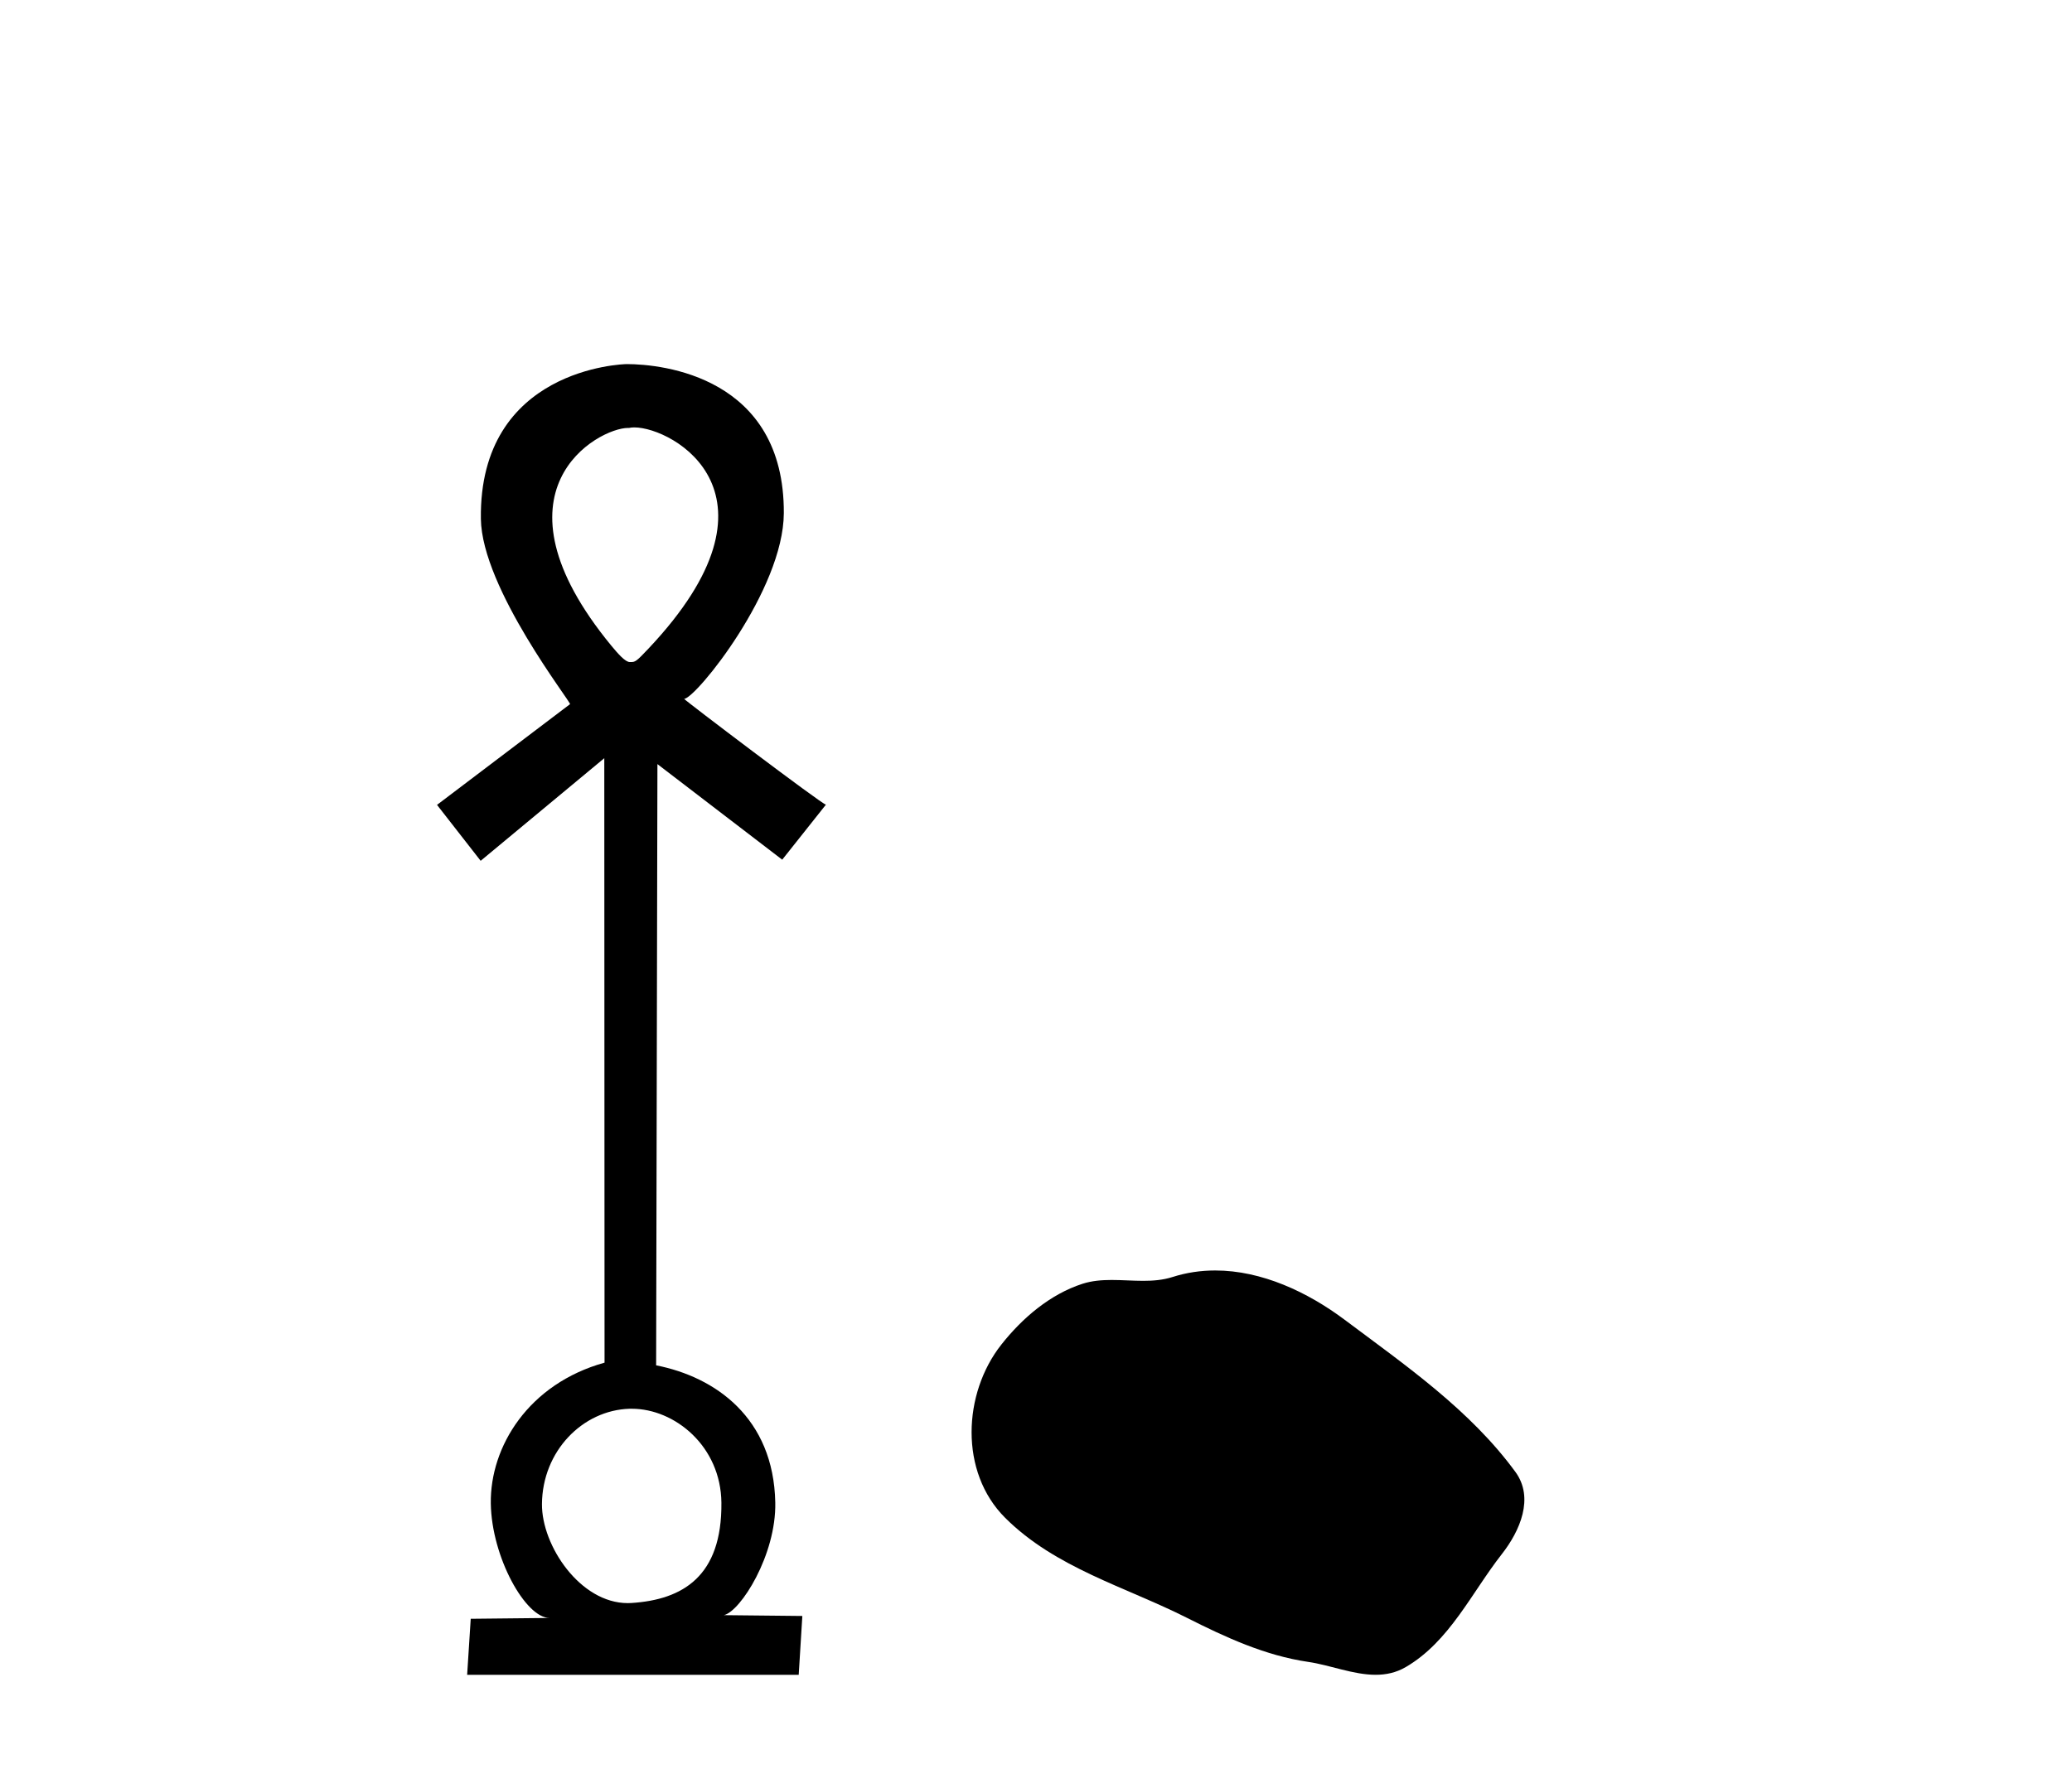
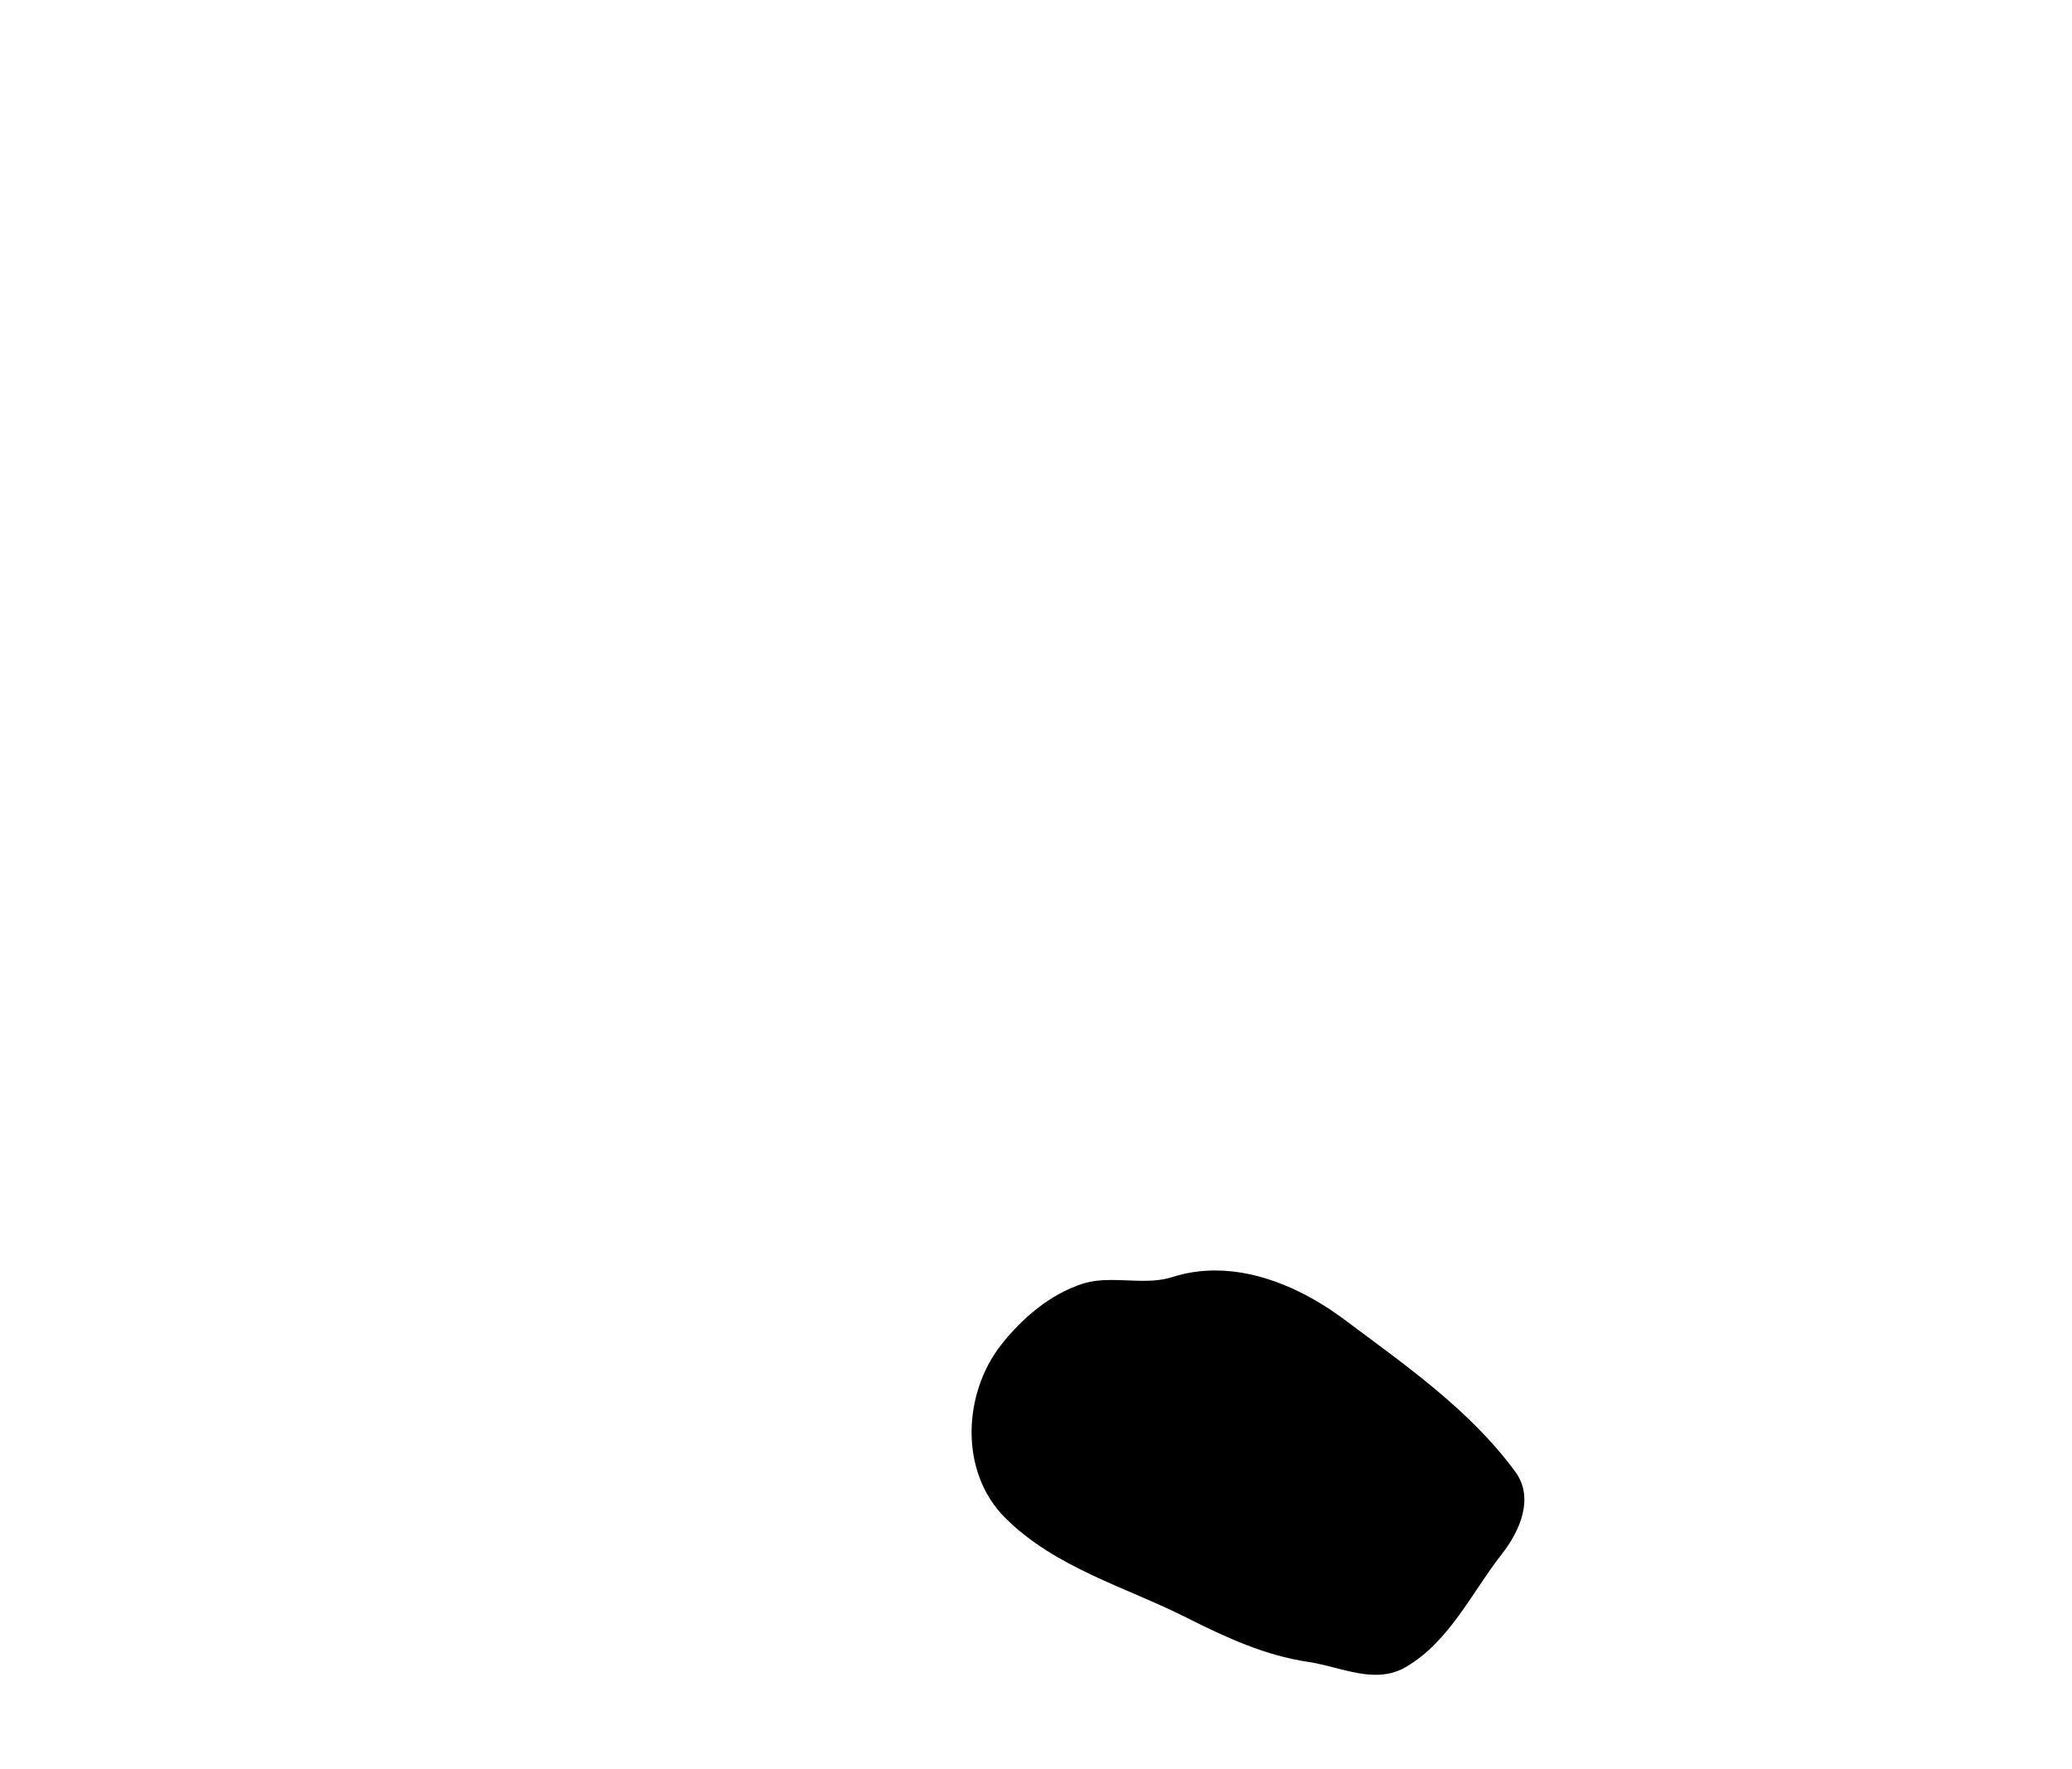
<svg xmlns="http://www.w3.org/2000/svg" width="48.0" height="41.0">
-   <path d="M 14.694 9.904 C 15.597 9.904 18.384 11.464 15.026 15.026 C 14.739 15.331 14.716 15.341 14.613 15.341 C 14.605 15.341 14.598 15.341 14.589 15.341 C 14.487 15.341 14.323 15.157 14.161 14.961 C 11.203 11.363 13.861 9.916 14.55 9.916 C 14.557 9.916 14.564 9.916 14.57 9.917 C 14.605 9.908 14.647 9.904 14.694 9.904 ZM 14.636 32.644 C 15.629 32.644 16.699 33.509 16.712 34.822 C 16.728 36.531 15.813 37.068 14.632 37.145 C 14.602 37.147 14.572 37.148 14.543 37.148 C 13.438 37.148 12.548 35.814 12.555 34.853 C 12.564 33.628 13.495 32.676 14.587 32.644 C 14.603 32.644 14.619 32.644 14.636 32.644 ZM 14.52 8.437 C 14.43 8.437 11.094 8.54 11.14 12.024 C 11.162 13.638 13.245 16.287 13.205 16.317 L 10.124 18.651 L 11.135 19.947 L 13.999 17.569 L 14.005 31.576 C 12.243 32.067 11.351 33.522 11.37 34.839 C 11.389 36.086 12.176 37.492 12.73 37.492 C 12.731 37.492 12.732 37.492 12.733 37.492 L 12.733 37.492 L 10.905 37.511 L 10.822 38.809 L 18.503 38.809 L 18.587 37.446 L 16.769 37.427 L 16.769 37.427 C 17.155 37.341 17.985 36.032 17.96 34.816 C 17.921 32.852 16.571 31.908 15.2 31.638 L 15.23 17.706 L 18.121 19.921 L 19.134 18.645 L 19.134 18.645 C 19.133 18.645 19.133 18.645 19.132 18.645 C 19.052 18.645 15.823 16.198 15.85 16.195 C 16.132 16.168 18.149 13.67 18.158 11.892 C 18.173 8.73 15.344 8.437 14.52 8.437 Z" style="fill:#000000;stroke:none" />
  <path d="M 28.152 29.44 C 27.821 29.44 27.489 29.487 27.161 29.592 C 26.941 29.662 26.714 29.68 26.485 29.68 C 26.241 29.68 25.995 29.66 25.751 29.66 C 25.523 29.66 25.297 29.678 25.078 29.748 C 24.328 29.99 23.682 30.542 23.195 31.16 C 22.309 32.284 22.219 34.108 23.285 35.171 C 24.45 36.334 26.073 36.77 27.499 37.49 C 28.391 37.94 29.308 38.364 30.305 38.51 C 30.813 38.584 31.35 38.809 31.868 38.809 C 32.107 38.809 32.342 38.761 32.568 38.629 C 33.581 38.036 34.089 36.909 34.79 36.014 C 35.213 35.475 35.546 34.71 35.106 34.108 C 34.057 32.673 32.563 31.641 31.15 30.582 C 30.291 29.939 29.228 29.44 28.152 29.44 Z" style="fill:#000000;stroke:none" />
</svg>